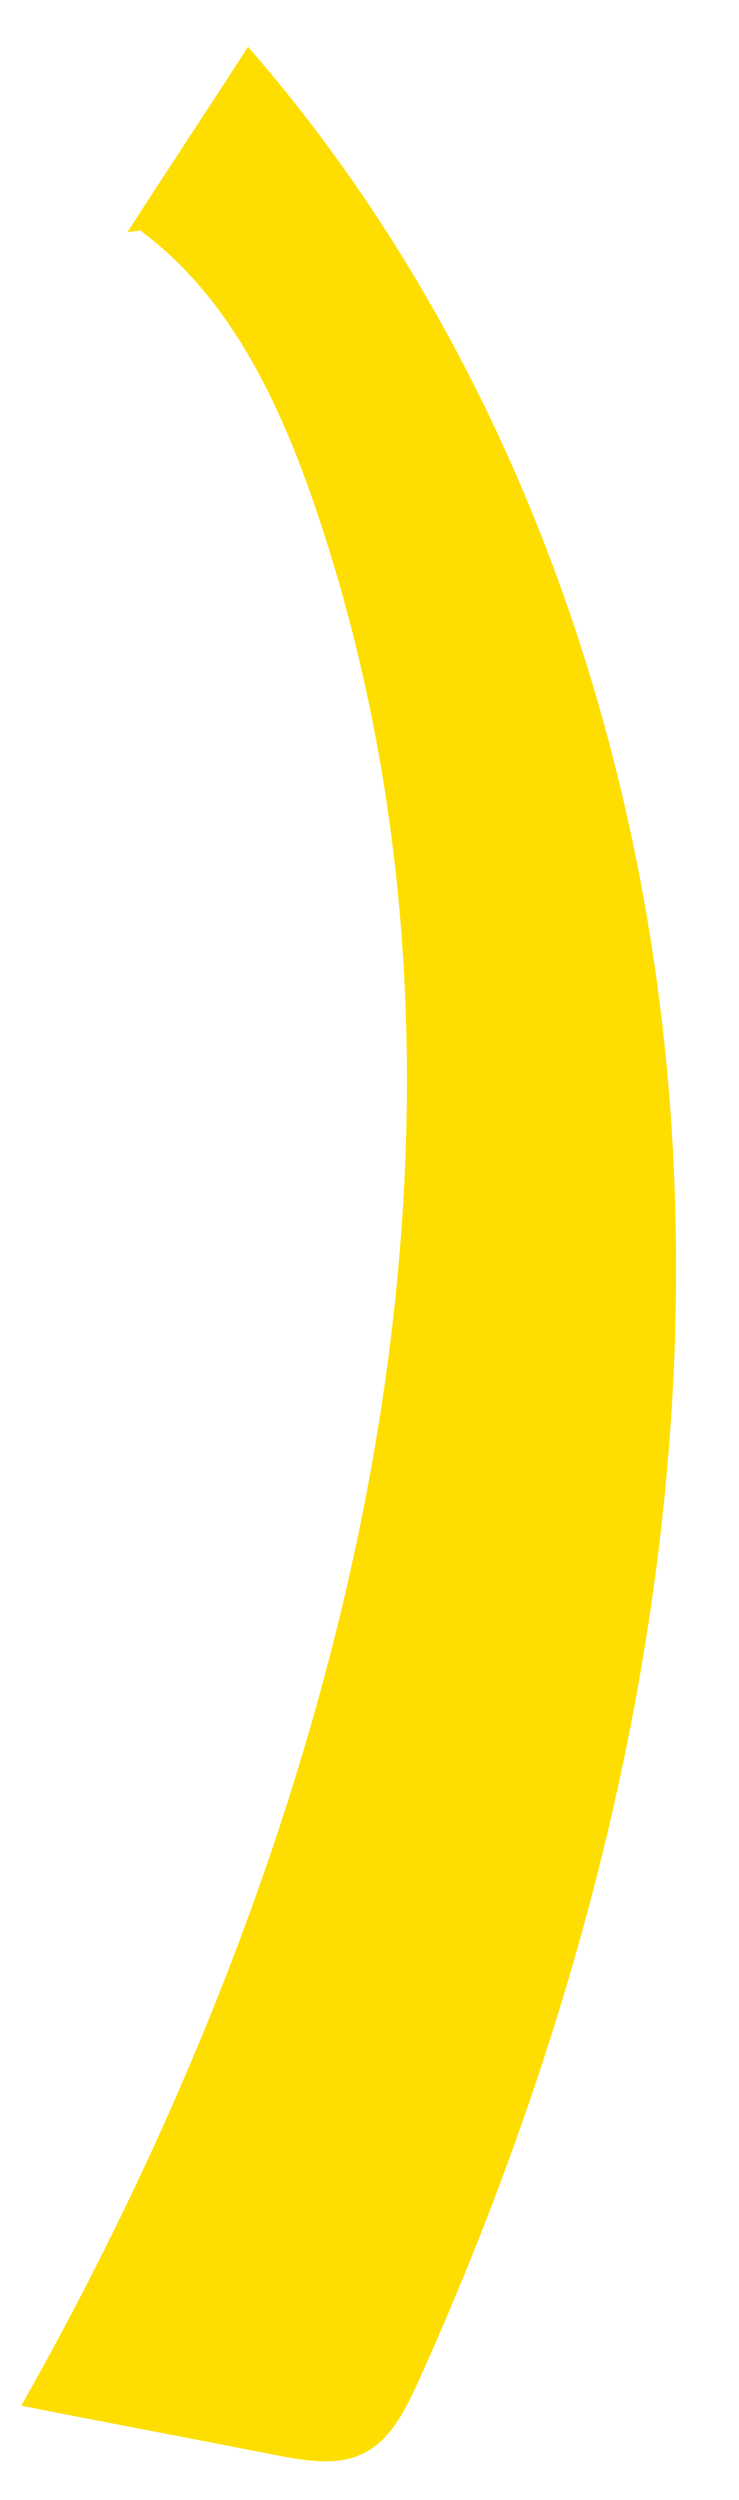
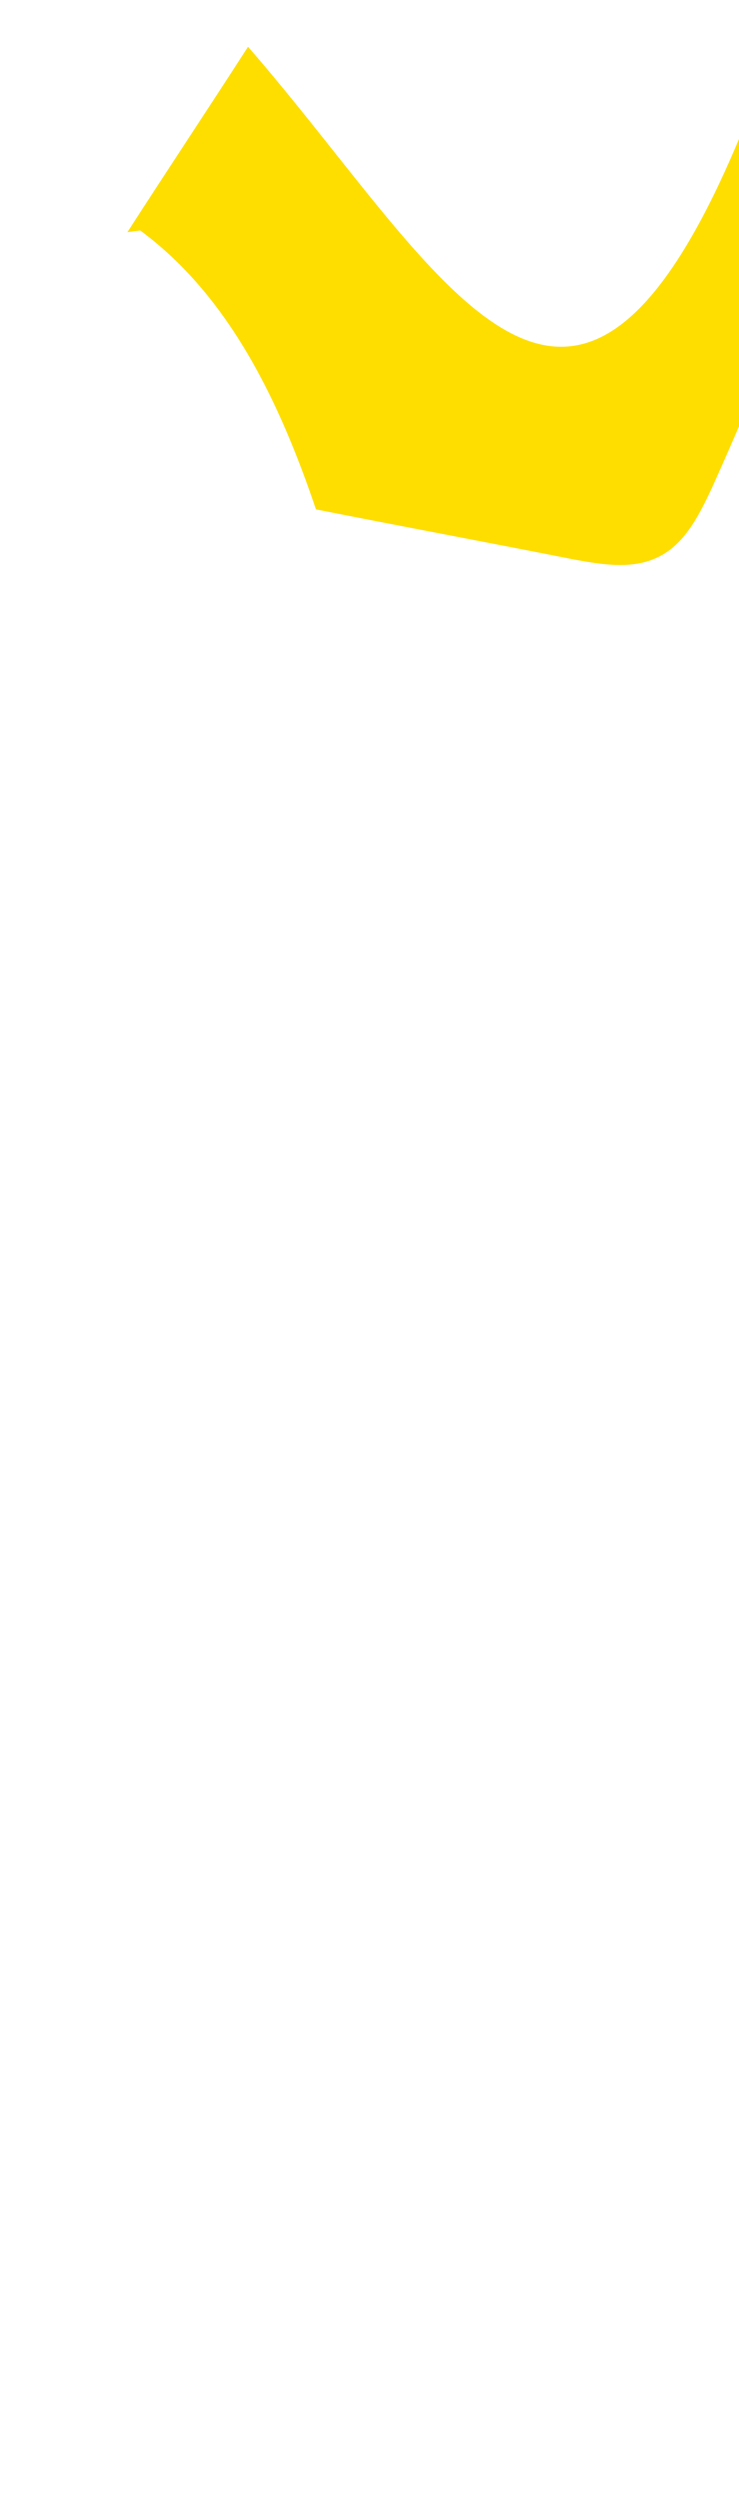
<svg xmlns="http://www.w3.org/2000/svg" version="1.1" id="Слой_1" x="0px" y="0px" viewBox="0 0 87 294" style="enable-background:new 0 0 87 294;" xml:space="preserve">
  <style type="text/css"> .st0{fill:#FEDE00;} </style>
-   <path class="st0" d="M16.5,27.1C27.1,34.9,33,47.5,37.2,59.9c24.9,73.4,3.5,155.6-34.7,223c10.1,2,20.3,3.9,30.4,5.9 c3.3,0.6,6.9,1.2,9.9-0.3c3.1-1.5,4.8-4.9,6.3-8.1c20-44.2,32.2-92.6,30.3-141.2C77.6,90.7,61.1,42.1,29.2,5.5 c-4.7,7.3-9.5,14.5-14.2,21.8" />
+   <path class="st0" d="M16.5,27.1C27.1,34.9,33,47.5,37.2,59.9c10.1,2,20.3,3.9,30.4,5.9 c3.3,0.6,6.9,1.2,9.9-0.3c3.1-1.5,4.8-4.9,6.3-8.1c20-44.2,32.2-92.6,30.3-141.2C77.6,90.7,61.1,42.1,29.2,5.5 c-4.7,7.3-9.5,14.5-14.2,21.8" />
</svg>